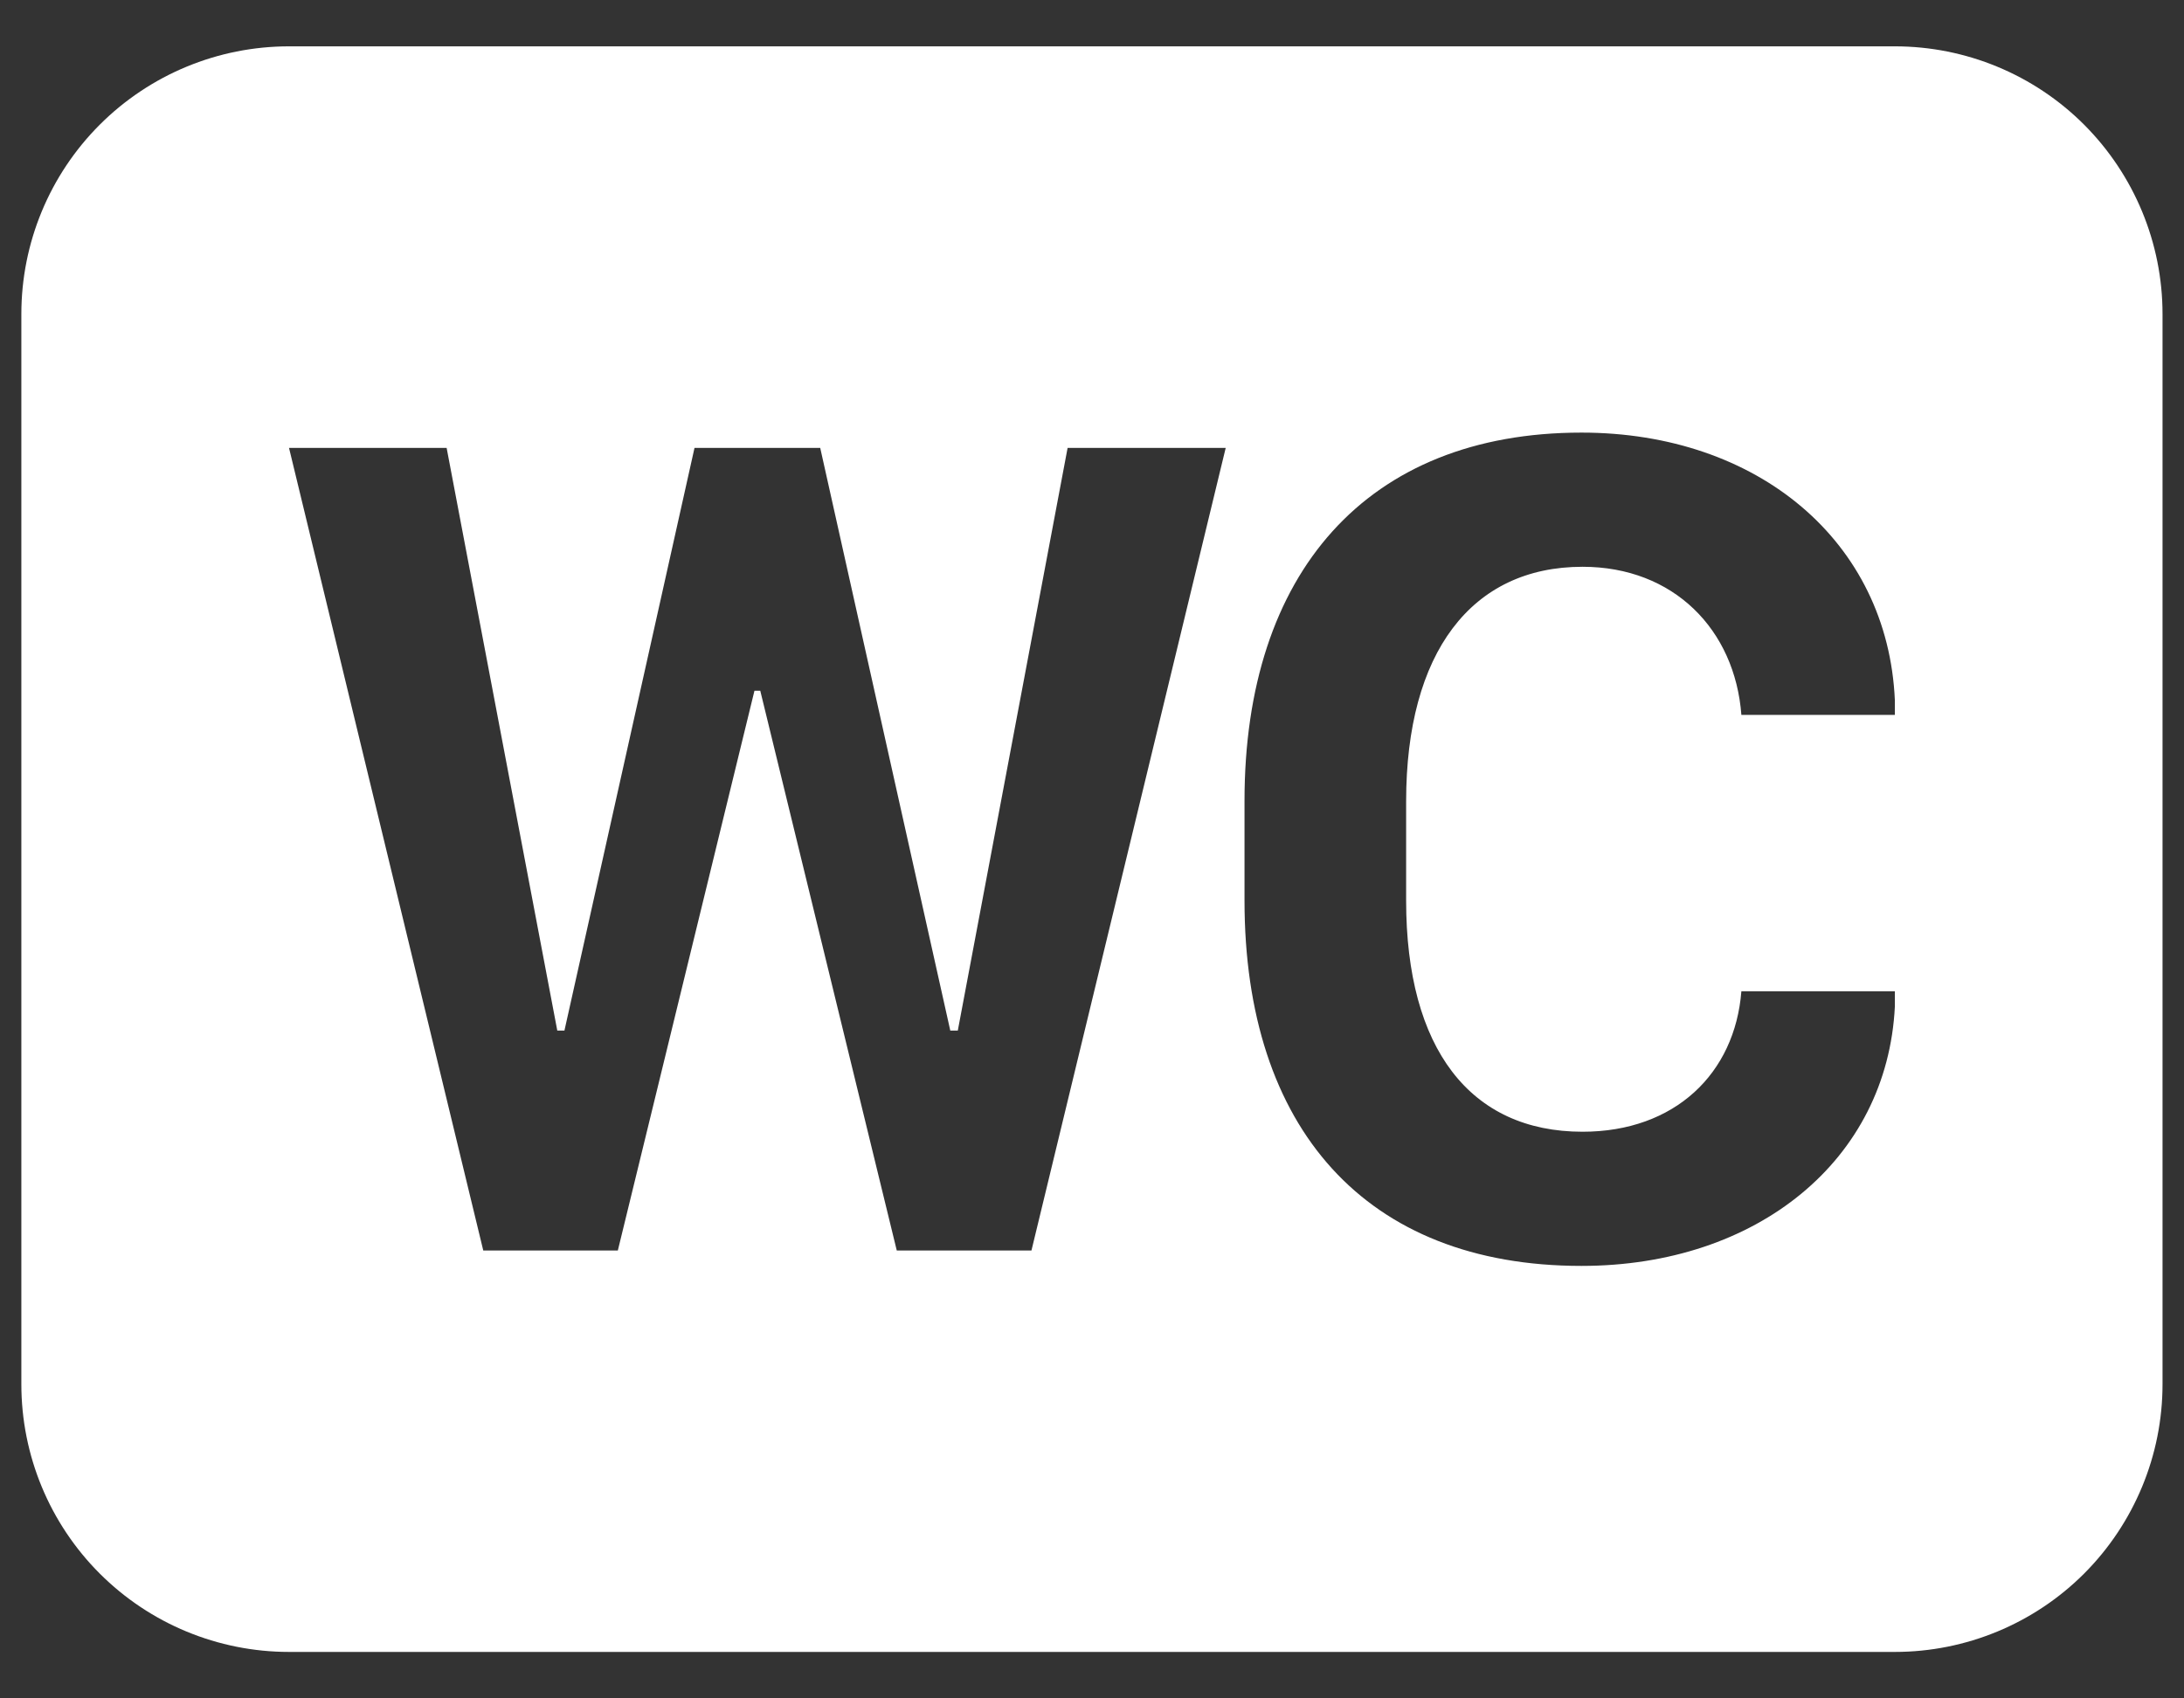
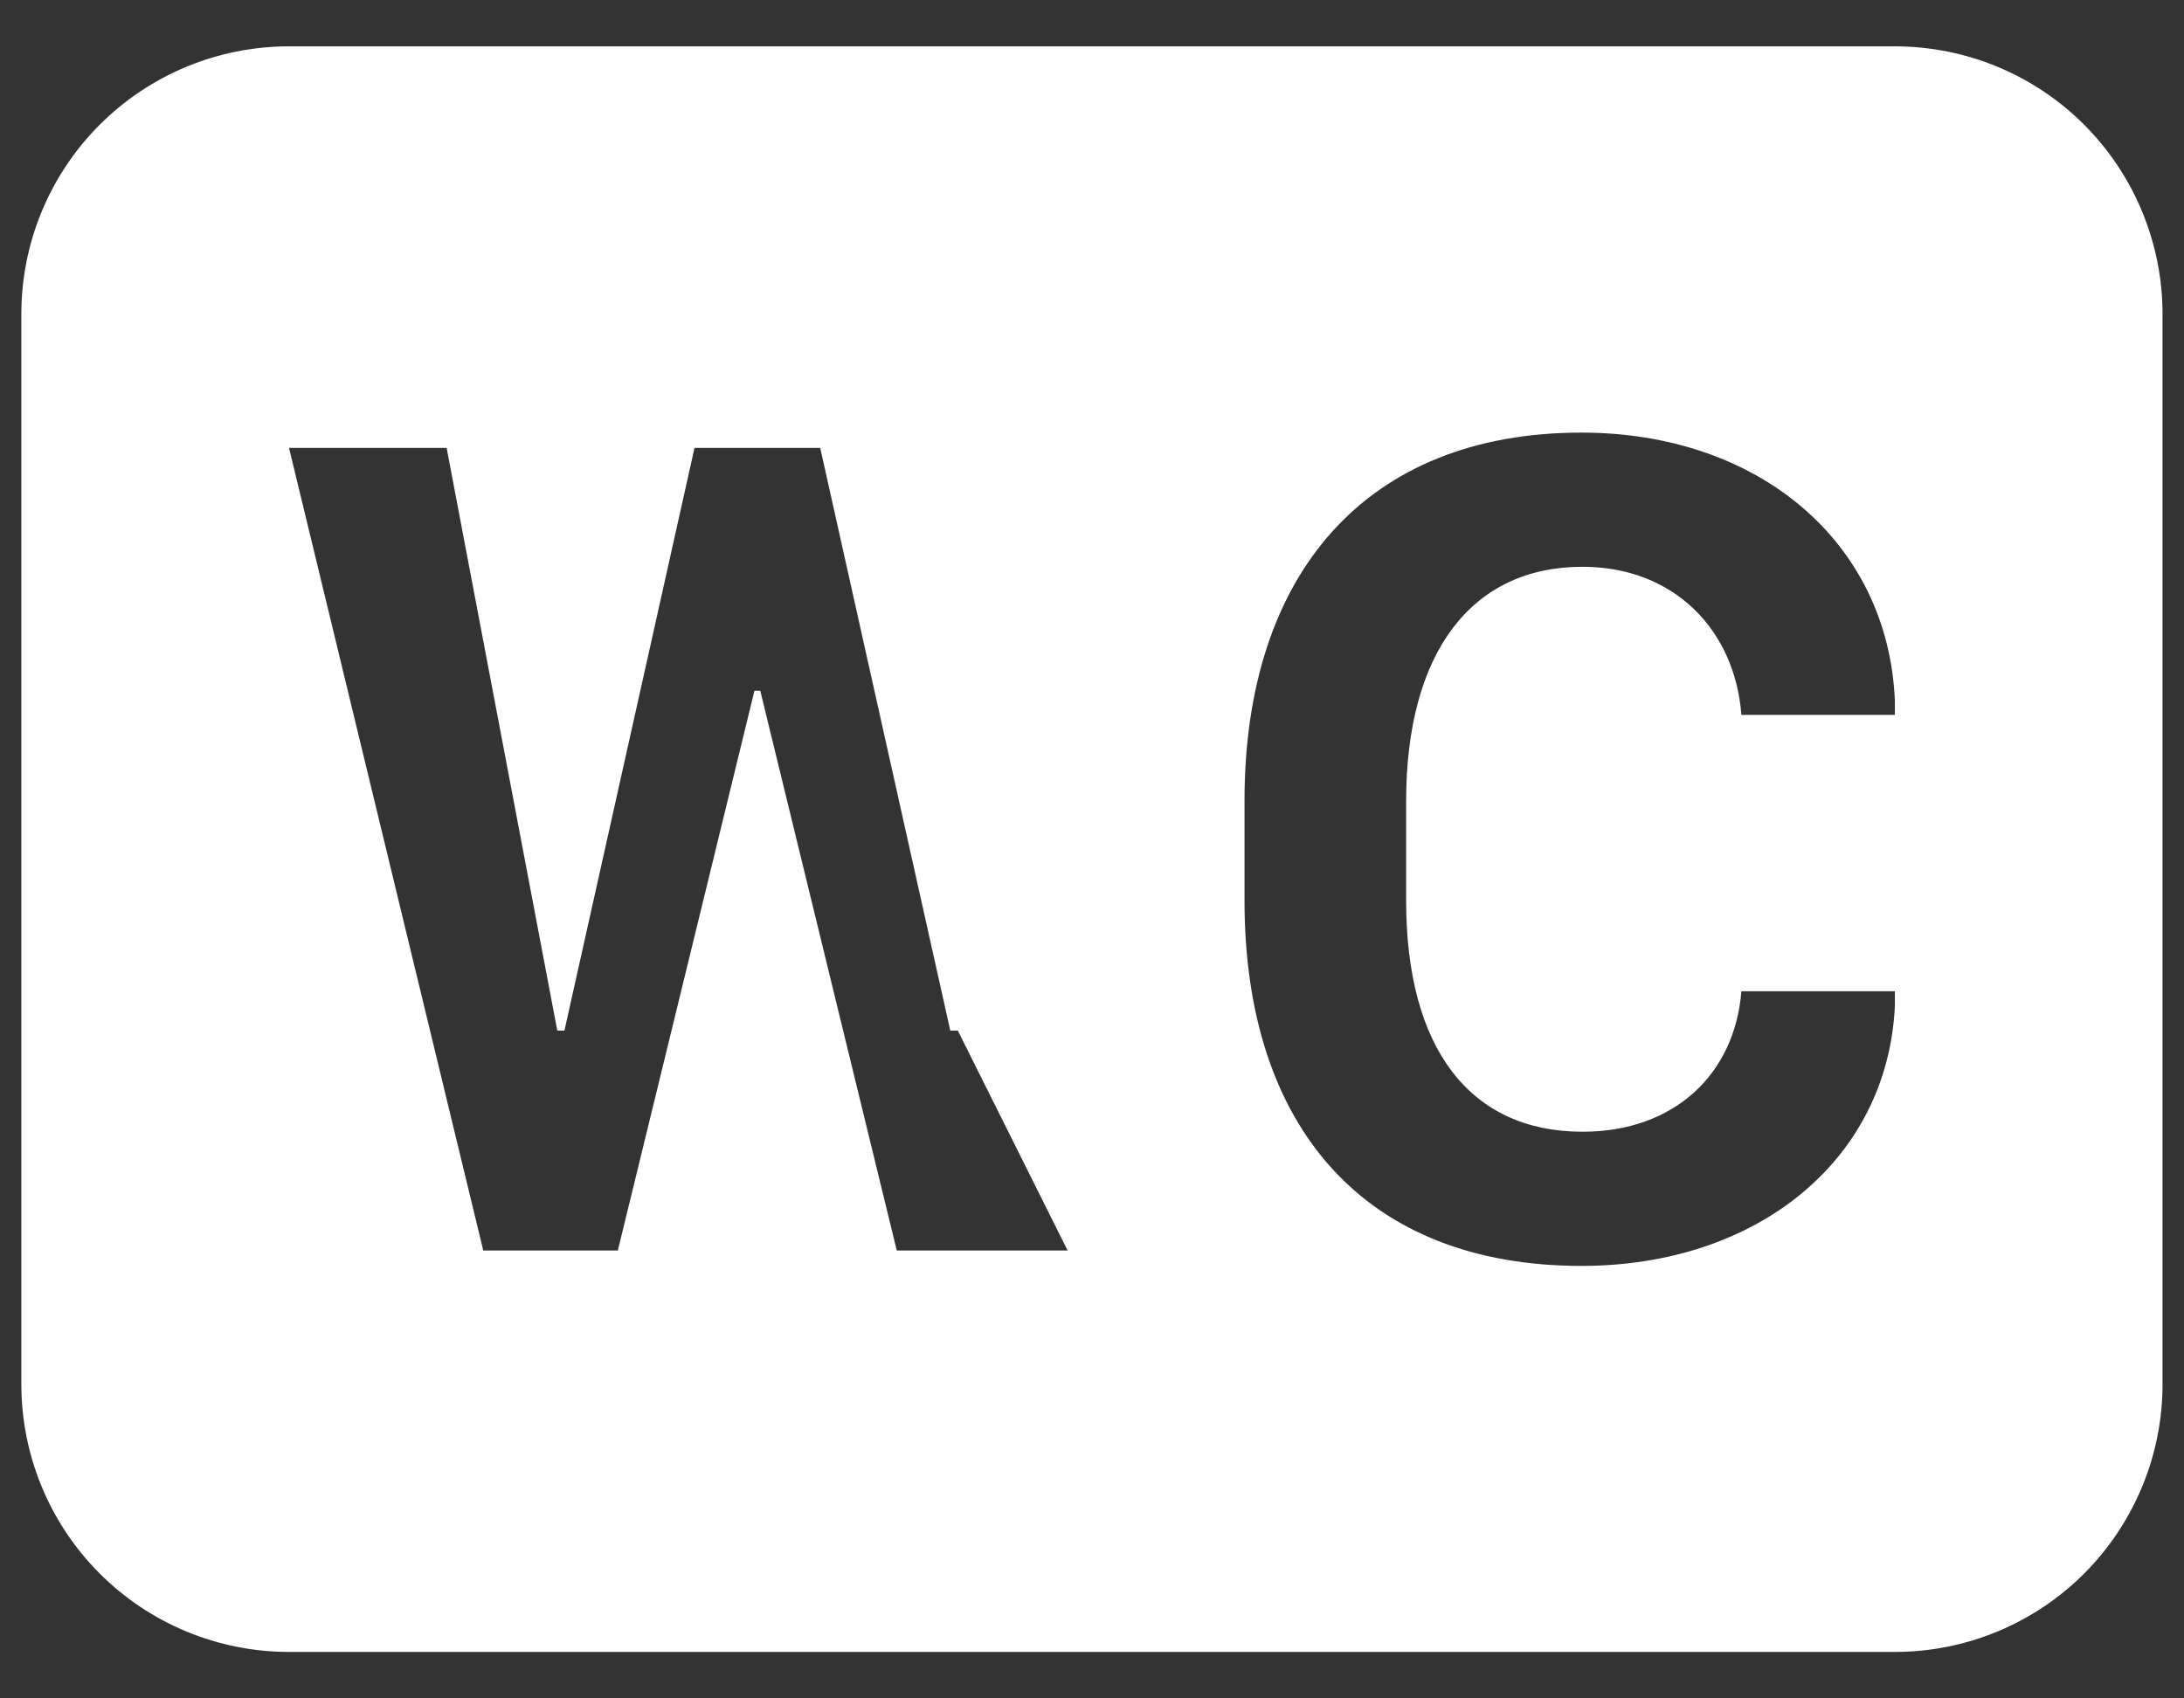
<svg xmlns="http://www.w3.org/2000/svg" width="18" height="14" viewBox="0 0 18 14" fill="none">
  <rect x="0" y="0" width="18" height="14" fill="#333333" stroke="none" />
-   <path d="M0.176 2.588C0.176 2.003 0.408 1.442 0.822 1.028C1.236 0.614 1.797 0.382 2.382 0.382H15.617C16.202 0.382 16.763 0.614 17.177 1.028C17.59 1.442 17.823 2.003 17.823 2.588V11.411C17.823 11.996 17.59 12.557 17.177 12.971C16.763 13.385 16.202 13.617 15.617 13.617H2.382C1.797 13.617 1.236 13.385 0.822 12.971C0.408 12.557 0.176 11.996 0.176 11.411V2.588ZM13.043 4.672C13.795 4.672 14.299 5.191 14.352 5.893H15.617V5.772C15.559 4.463 14.488 3.566 13.034 3.566C11.265 3.566 10.257 4.724 10.257 6.6V7.424C10.257 9.299 11.255 10.435 13.034 10.435C14.483 10.435 15.554 9.562 15.617 8.297V8.171H14.352C14.299 8.849 13.804 9.329 13.043 9.329C12.117 9.329 11.589 8.645 11.589 7.424V6.606C11.589 5.379 12.127 4.672 13.043 4.672ZM6.218 5.694H6.266L7.391 10.308H8.501L10.102 3.692H8.799L7.894 8.495H7.832L6.76 3.692H5.724L4.652 8.495H4.593L3.681 3.692H2.382L3.983 10.308H5.092L6.218 5.694Z" fill="white" />
+   <path d="M0.176 2.588C0.176 2.003 0.408 1.442 0.822 1.028C1.236 0.614 1.797 0.382 2.382 0.382H15.617C16.202 0.382 16.763 0.614 17.177 1.028C17.59 1.442 17.823 2.003 17.823 2.588V11.411C17.823 11.996 17.59 12.557 17.177 12.971C16.763 13.385 16.202 13.617 15.617 13.617H2.382C1.797 13.617 1.236 13.385 0.822 12.971C0.408 12.557 0.176 11.996 0.176 11.411V2.588ZM13.043 4.672C13.795 4.672 14.299 5.191 14.352 5.893H15.617V5.772C15.559 4.463 14.488 3.566 13.034 3.566C11.265 3.566 10.257 4.724 10.257 6.6V7.424C10.257 9.299 11.255 10.435 13.034 10.435C14.483 10.435 15.554 9.562 15.617 8.297V8.171H14.352C14.299 8.849 13.804 9.329 13.043 9.329C12.117 9.329 11.589 8.645 11.589 7.424V6.606C11.589 5.379 12.127 4.672 13.043 4.672ZM6.218 5.694H6.266L7.391 10.308H8.501H8.799L7.894 8.495H7.832L6.76 3.692H5.724L4.652 8.495H4.593L3.681 3.692H2.382L3.983 10.308H5.092L6.218 5.694Z" fill="white" />
</svg>